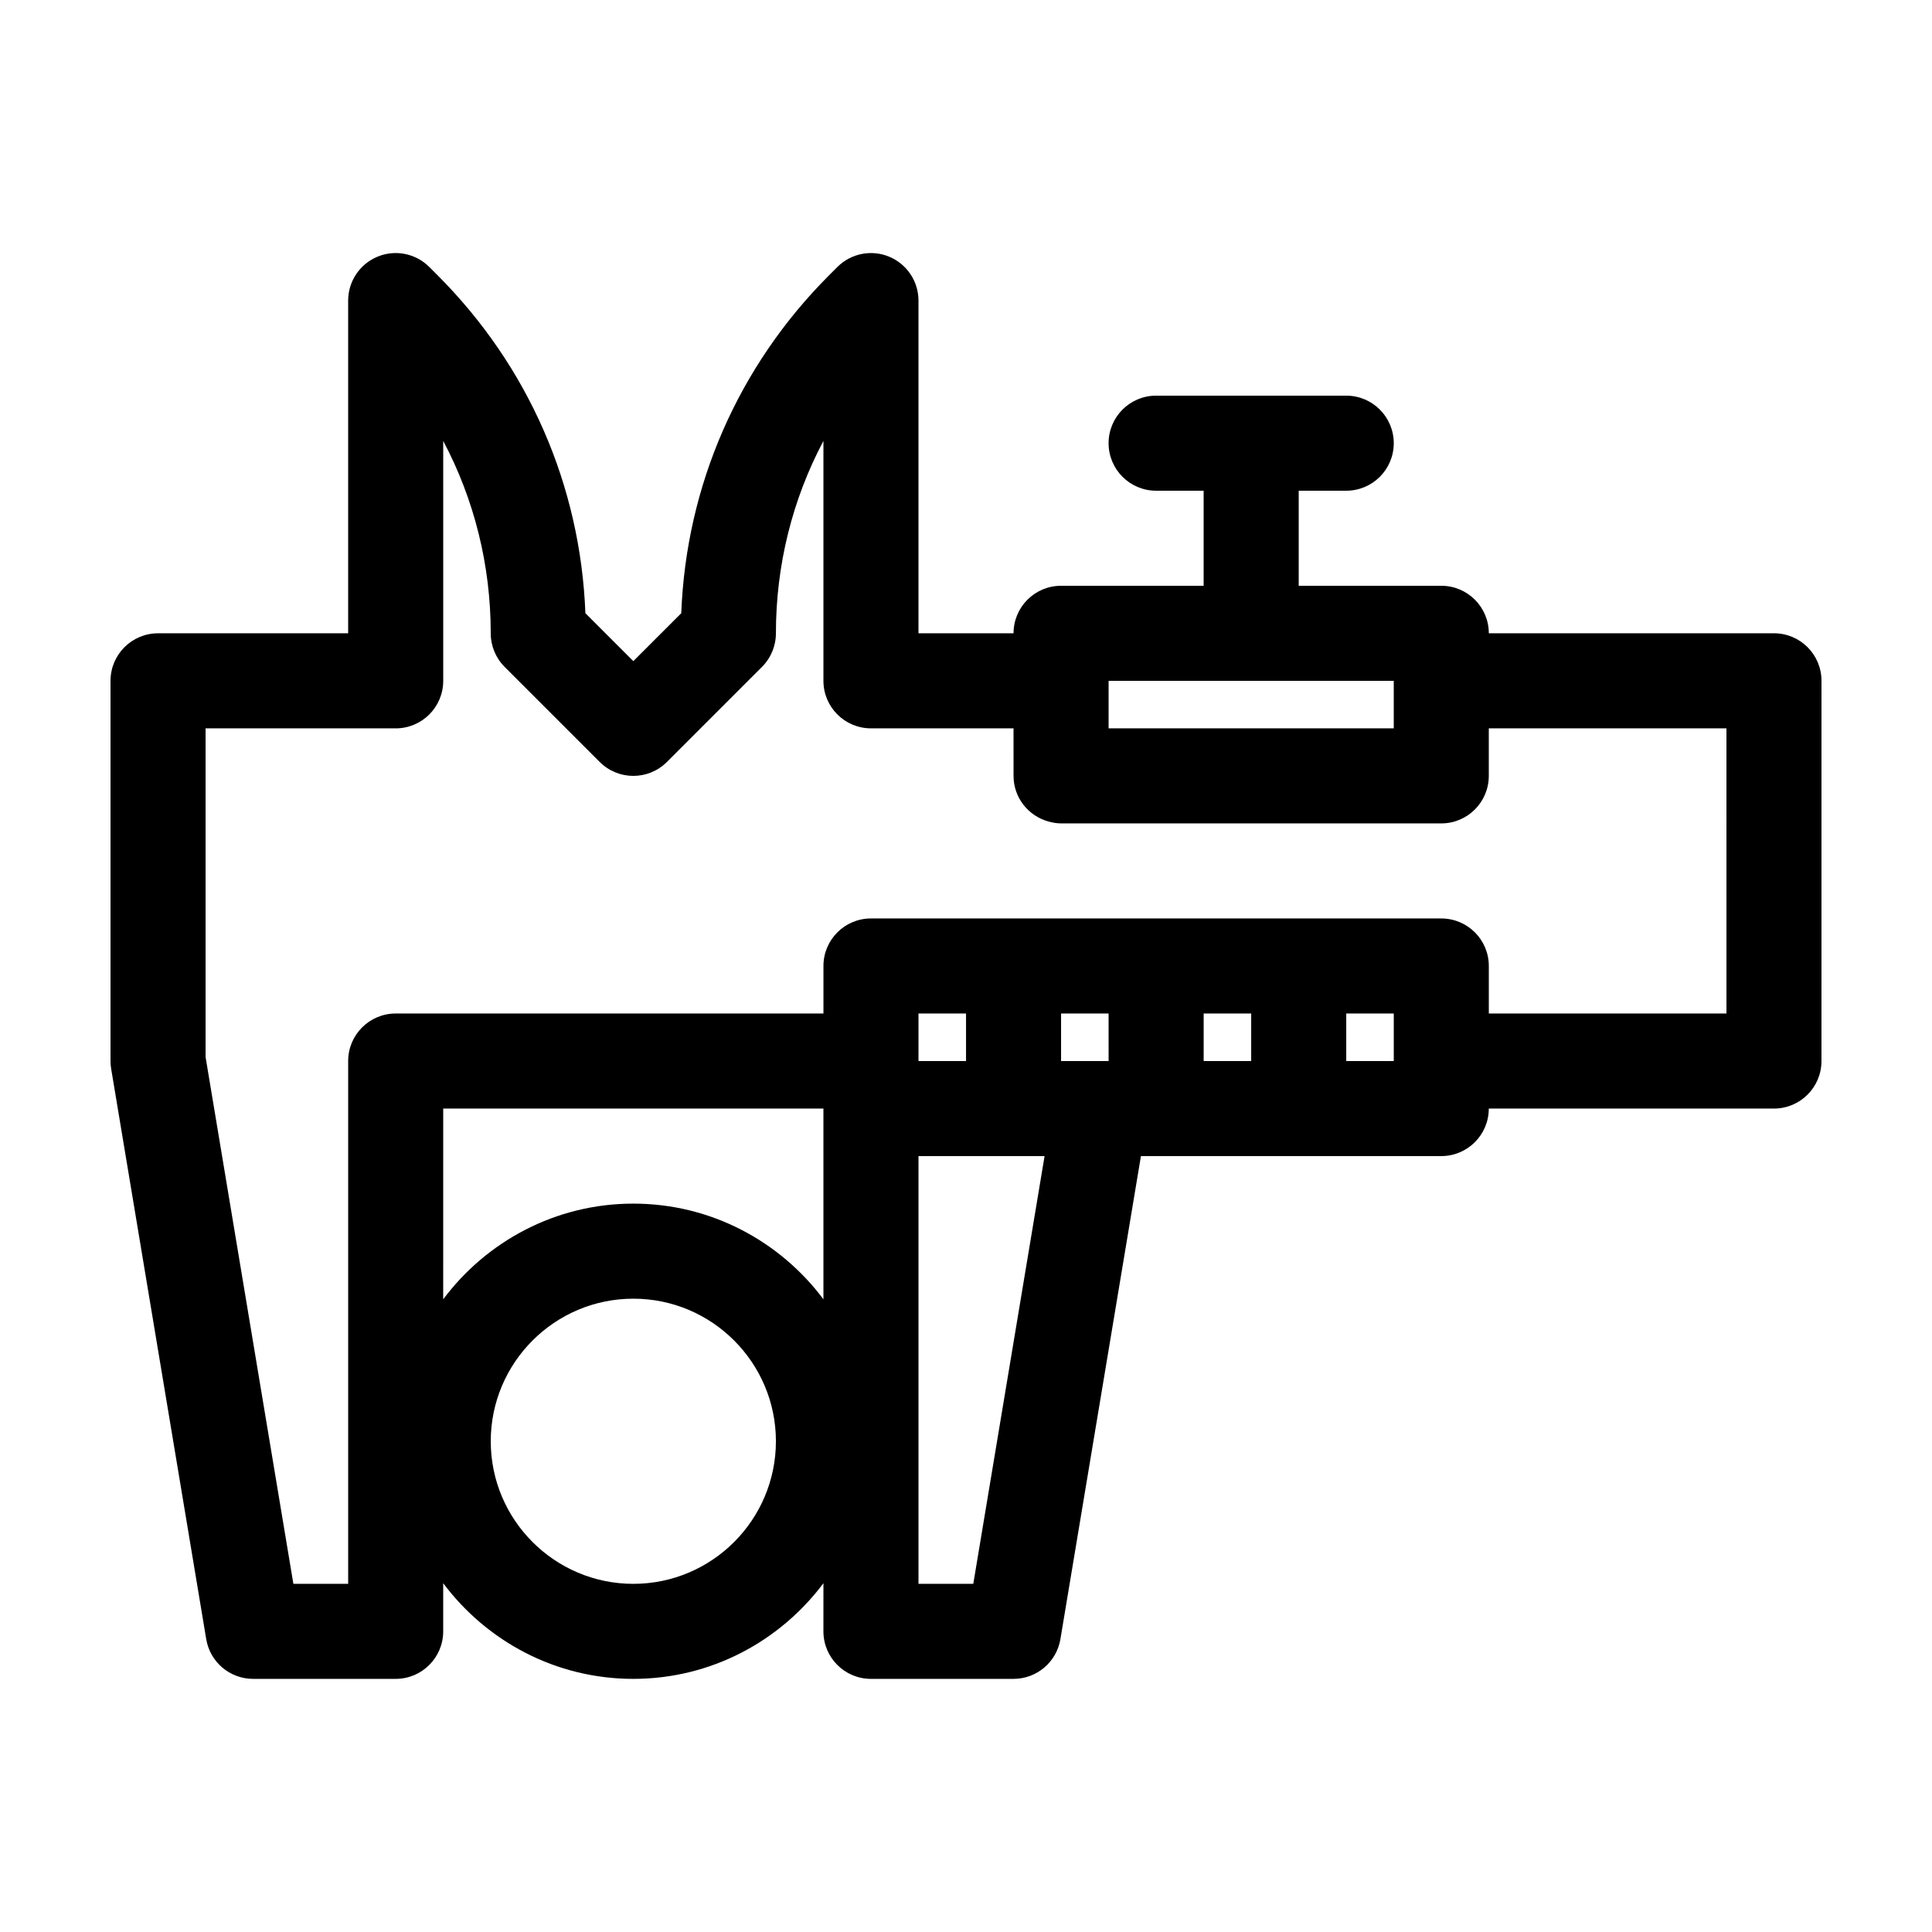
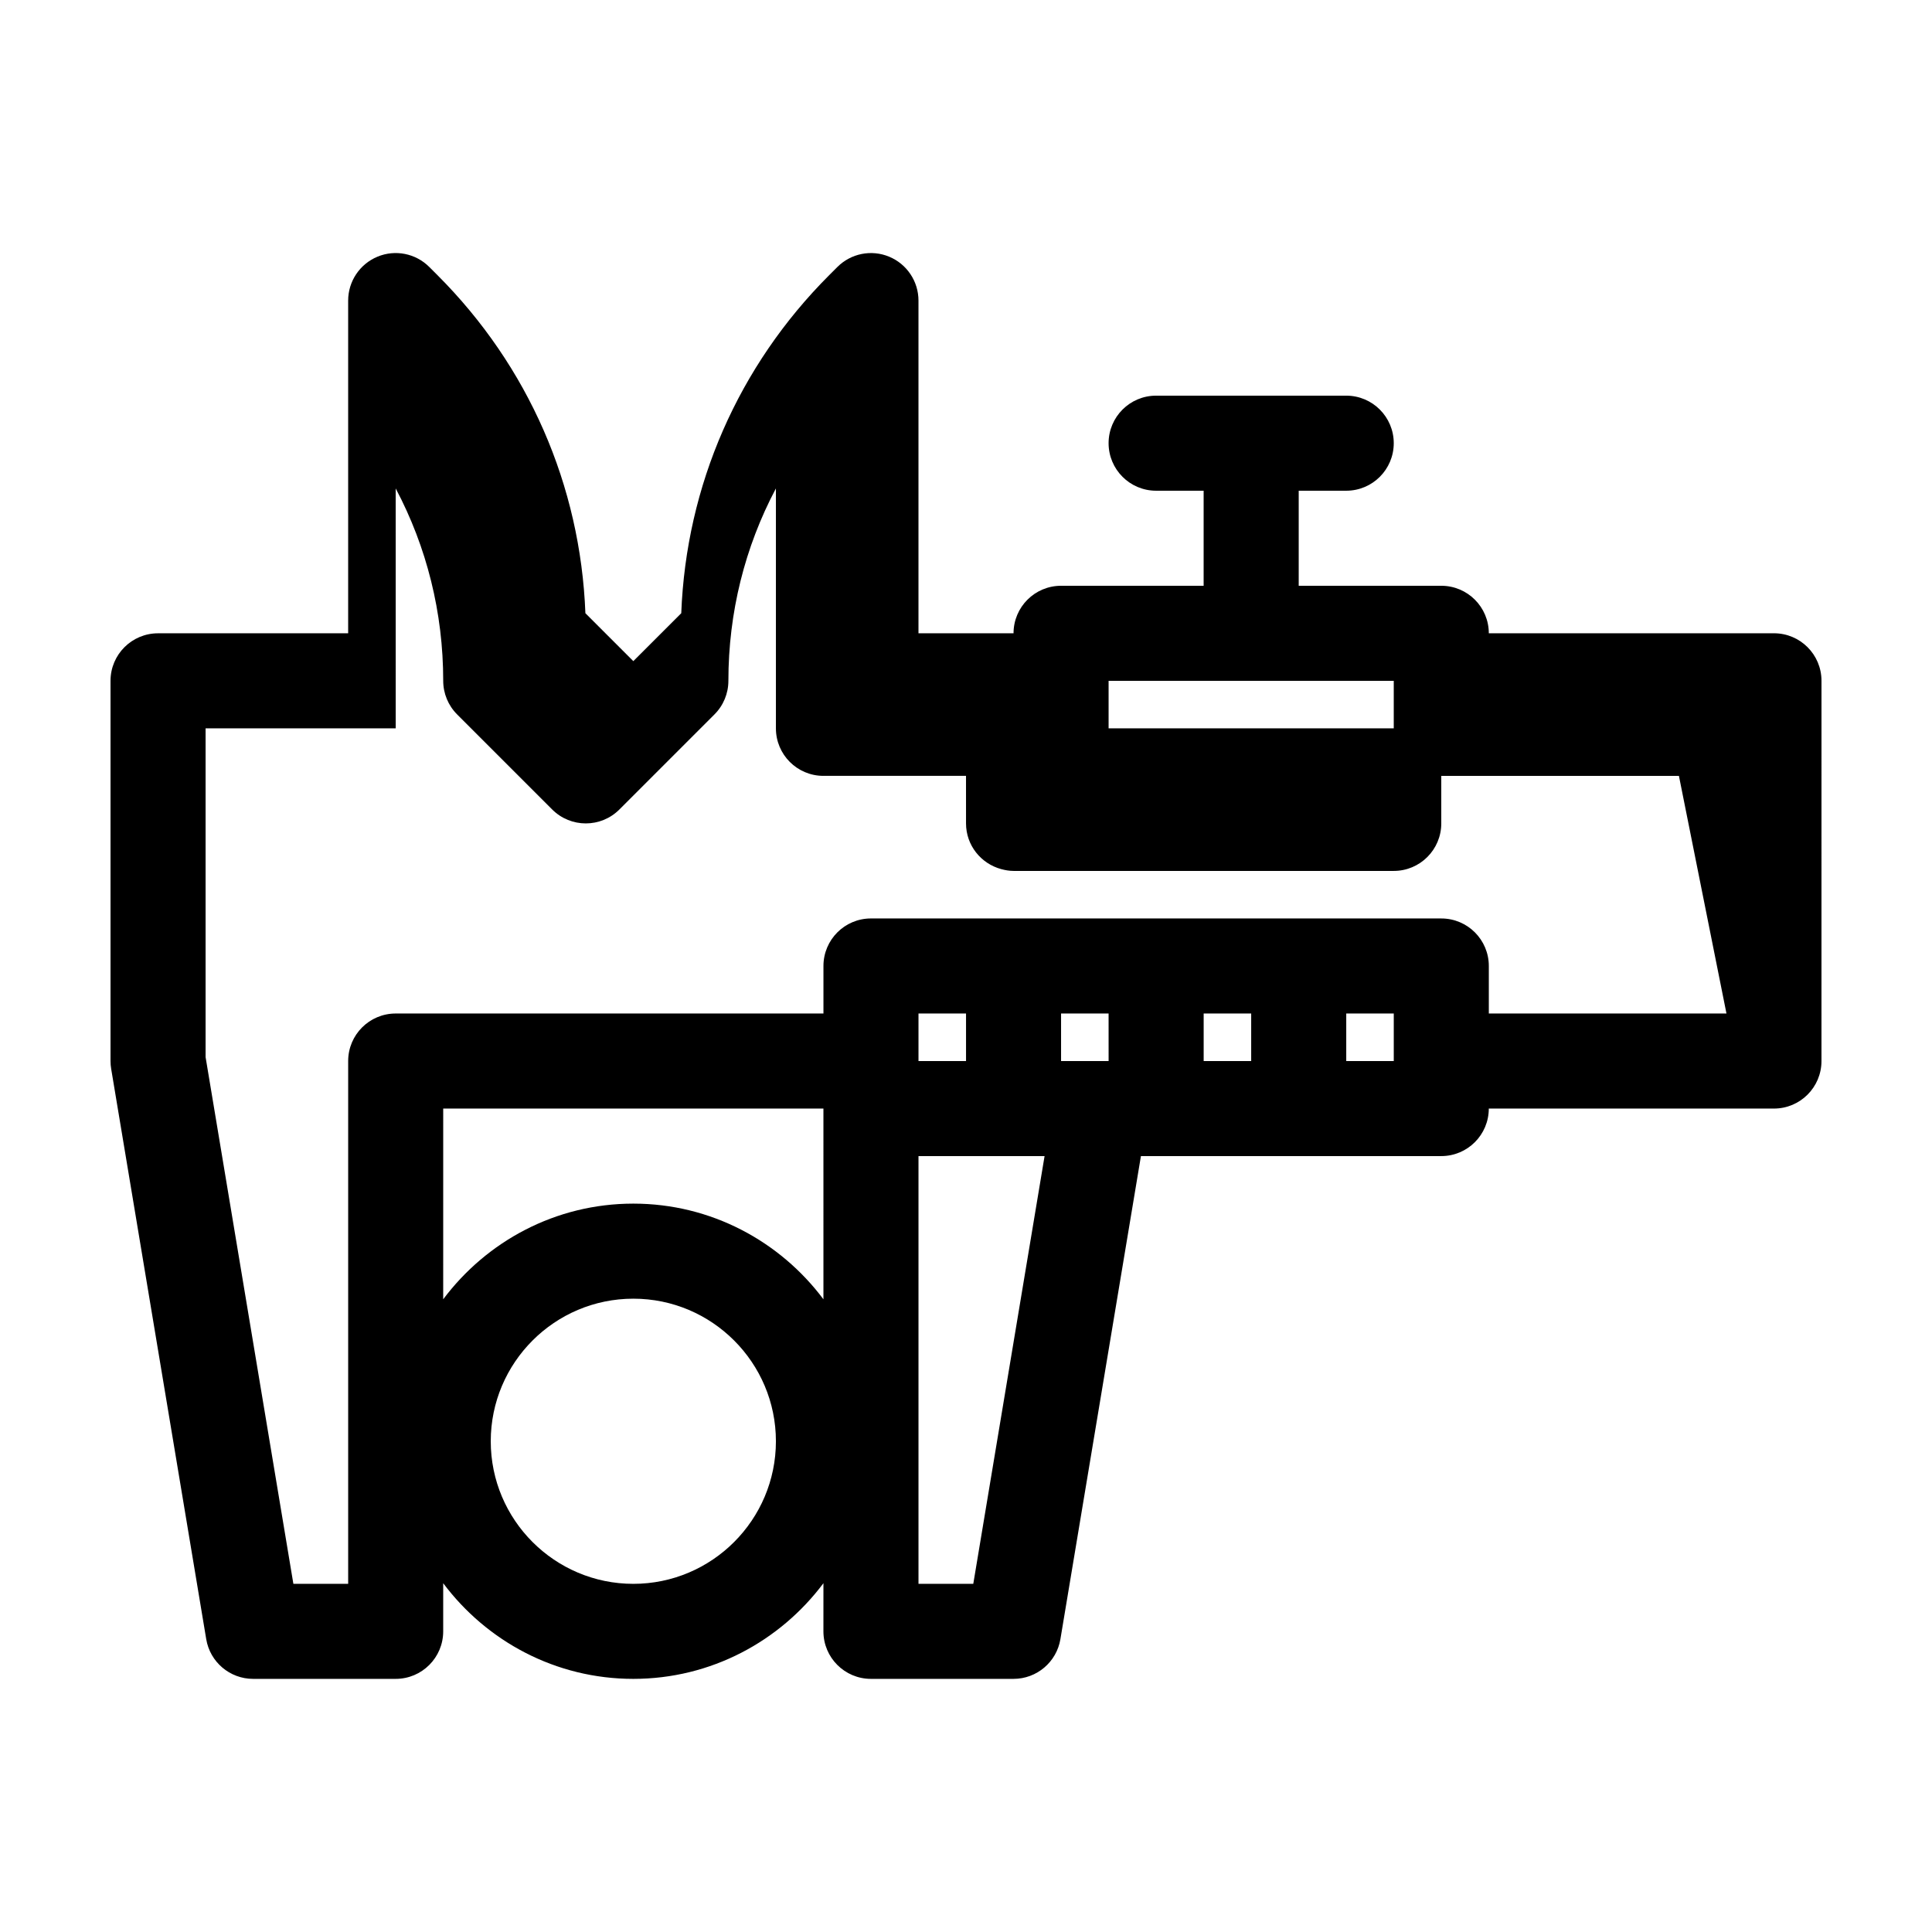
<svg xmlns="http://www.w3.org/2000/svg" fill="#000000" width="800px" height="800px" version="1.1" viewBox="144 144 512 512">
-   <path d="m614.12 311.83h-75.57c0-6.957-5.637-12.594-12.594-12.594h-37.785v-25.191h12.594c6.957 0 12.594-5.637 12.594-12.594 0-6.961-5.637-12.598-12.594-12.598h-50.383c-6.957 0-12.594 5.637-12.594 12.594 0 6.961 5.637 12.598 12.594 12.598h12.594v25.191h-37.785c-6.957 0-12.594 5.637-12.594 12.594h-25.191v-88.168c0-5.094-3.066-9.688-7.773-11.637-4.699-1.953-10.121-0.875-13.723 2.731l-2.16 2.16c-24.098 24.094-37.902 55.738-39.211 89.594l-12.703 12.695-12.699-12.699c-1.309-33.855-15.113-65.496-39.211-89.594l-2.16-2.16c-3.598-3.606-9.027-4.684-13.723-2.731-4.711 1.953-7.777 6.547-7.777 11.641v88.168h-50.383c-6.957 0-12.594 5.637-12.594 12.594v100.76c0 0.695 0.055 1.387 0.172 2.07l25.191 151.14c1.012 6.074 6.266 10.523 12.426 10.523h37.781c6.957 0 12.594-5.637 12.594-12.594v-12.758c11.496 15.352 29.77 25.352 50.383 25.352 20.609 0 38.883-9.996 50.383-25.352l-0.004 12.758c0 6.957 5.637 12.594 12.594 12.594h37.785c6.156 0 11.41-4.449 12.426-10.523l21.34-128.02h79.594c6.957 0 12.594-5.637 12.594-12.594h75.57c6.957 0 12.594-5.637 12.594-12.594l0.004-100.77c0-6.957-5.637-12.594-12.594-12.594zm-176.33 12.594h75.57v12.594h-75.57zm-125.95 239.31c-20.836 0-37.785-16.949-37.785-37.785s16.949-37.785 37.785-37.785c20.836-0.004 37.785 16.945 37.785 37.781 0 20.84-16.949 37.789-37.785 37.789zm50.379-75.41c-11.496-15.352-29.77-25.352-50.383-25.352-20.609 0-38.883 9.996-50.383 25.352l0.004-50.543h100.76zm39.711 75.41h-14.52v-113.36h33.414zm-14.52-138.55v-12.594h12.598v12.594zm50.383 0h-12.598v-12.594h12.594zm37.785 0h-12.594v-12.594h12.594zm37.785 0h-12.594v-12.594h12.594zm88.168-12.594h-62.977v-12.594c0-6.957-5.637-12.594-12.594-12.594l-97.617-0.004h-53.527c-6.957 0-12.594 5.637-12.594 12.594v12.594l-113.36 0.004c-6.957 0-12.594 5.637-12.594 12.594v138.55h-14.52l-23.266-139.59v-87.121h50.383c6.957 0 12.594-5.637 12.594-12.594l-0.004-63.582c8.23 15.523 12.594 32.918 12.594 50.984 0 3.34 1.324 6.543 3.688 8.906l25.191 25.191c4.918 4.922 12.898 4.922 17.809 0l25.191-25.191c2.371-2.363 3.695-5.566 3.695-8.906 0-18.066 4.363-35.465 12.594-50.984v63.578c0 6.957 5.637 12.594 12.594 12.594h37.785l0.004 12.598c0 5.82 3.965 10.664 9.324 12.113 1.051 0.281 2.133 0.48 3.269 0.48h100.76c6.957 0 12.594-5.637 12.594-12.594v-12.594h62.98z" />
+   <path d="m614.12 311.83h-75.57c0-6.957-5.637-12.594-12.594-12.594h-37.785v-25.191h12.594c6.957 0 12.594-5.637 12.594-12.594 0-6.961-5.637-12.598-12.594-12.598h-50.383c-6.957 0-12.594 5.637-12.594 12.594 0 6.961 5.637 12.598 12.594 12.598h12.594v25.191h-37.785c-6.957 0-12.594 5.637-12.594 12.594h-25.191v-88.168c0-5.094-3.066-9.688-7.773-11.637-4.699-1.953-10.121-0.875-13.723 2.731l-2.16 2.16c-24.098 24.094-37.902 55.738-39.211 89.594l-12.703 12.695-12.699-12.699c-1.309-33.855-15.113-65.496-39.211-89.594l-2.16-2.16c-3.598-3.606-9.027-4.684-13.723-2.731-4.711 1.953-7.777 6.547-7.777 11.641v88.168h-50.383c-6.957 0-12.594 5.637-12.594 12.594v100.76c0 0.695 0.055 1.387 0.172 2.07l25.191 151.14c1.012 6.074 6.266 10.523 12.426 10.523h37.781c6.957 0 12.594-5.637 12.594-12.594v-12.758c11.496 15.352 29.77 25.352 50.383 25.352 20.609 0 38.883-9.996 50.383-25.352l-0.004 12.758c0 6.957 5.637 12.594 12.594 12.594h37.785c6.156 0 11.41-4.449 12.426-10.523l21.34-128.02h79.594c6.957 0 12.594-5.637 12.594-12.594h75.57c6.957 0 12.594-5.637 12.594-12.594l0.004-100.77c0-6.957-5.637-12.594-12.594-12.594zm-176.33 12.594h75.57v12.594h-75.57zm-125.95 239.31c-20.836 0-37.785-16.949-37.785-37.785s16.949-37.785 37.785-37.785c20.836-0.004 37.785 16.945 37.785 37.781 0 20.84-16.949 37.789-37.785 37.789zm50.379-75.41c-11.496-15.352-29.77-25.352-50.383-25.352-20.609 0-38.883 9.996-50.383 25.352l0.004-50.543h100.76zm39.711 75.41h-14.52v-113.36h33.414zm-14.52-138.55v-12.594h12.598v12.594zm50.383 0h-12.598v-12.594h12.594zm37.785 0h-12.594v-12.594h12.594zm37.785 0h-12.594v-12.594h12.594zm88.168-12.594h-62.977v-12.594c0-6.957-5.637-12.594-12.594-12.594l-97.617-0.004h-53.527c-6.957 0-12.594 5.637-12.594 12.594v12.594l-113.36 0.004c-6.957 0-12.594 5.637-12.594 12.594v138.55h-14.52l-23.266-139.59v-87.121h50.383l-0.004-63.582c8.23 15.523 12.594 32.918 12.594 50.984 0 3.34 1.324 6.543 3.688 8.906l25.191 25.191c4.918 4.922 12.898 4.922 17.809 0l25.191-25.191c2.371-2.363 3.695-5.566 3.695-8.906 0-18.066 4.363-35.465 12.594-50.984v63.578c0 6.957 5.637 12.594 12.594 12.594h37.785l0.004 12.598c0 5.82 3.965 10.664 9.324 12.113 1.051 0.281 2.133 0.48 3.269 0.48h100.76c6.957 0 12.594-5.637 12.594-12.594v-12.594h62.98z" />
</svg>